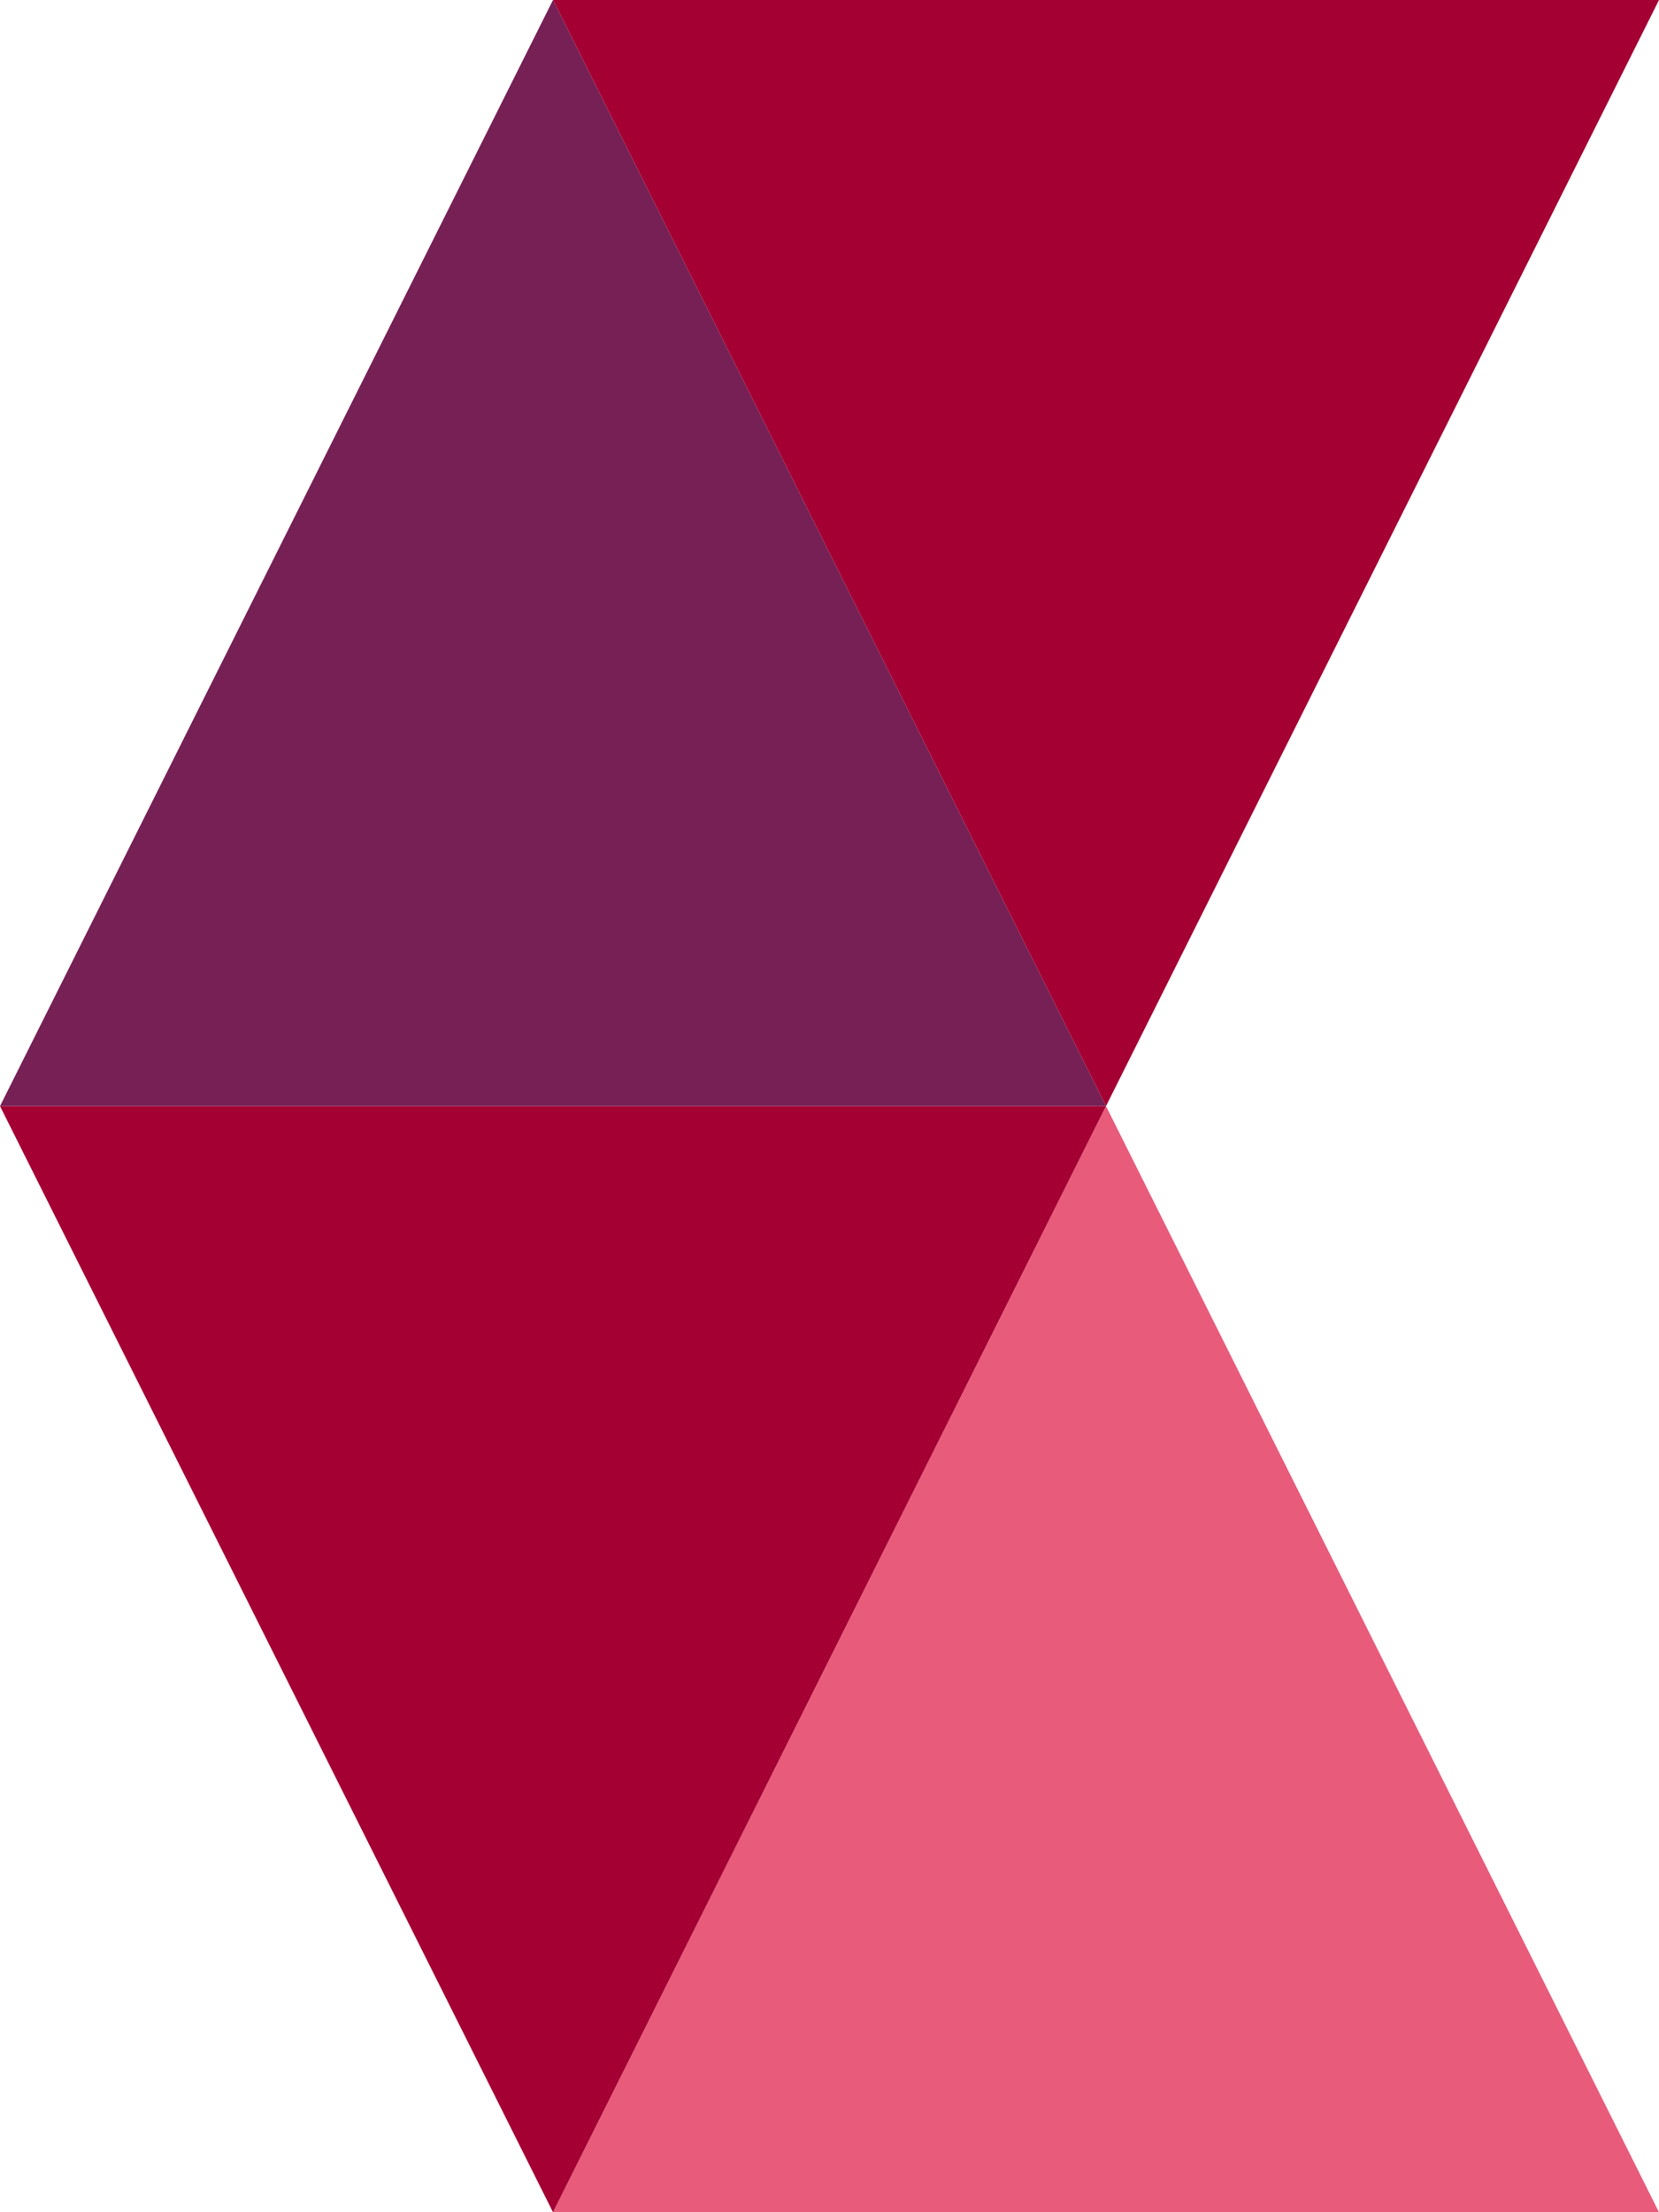
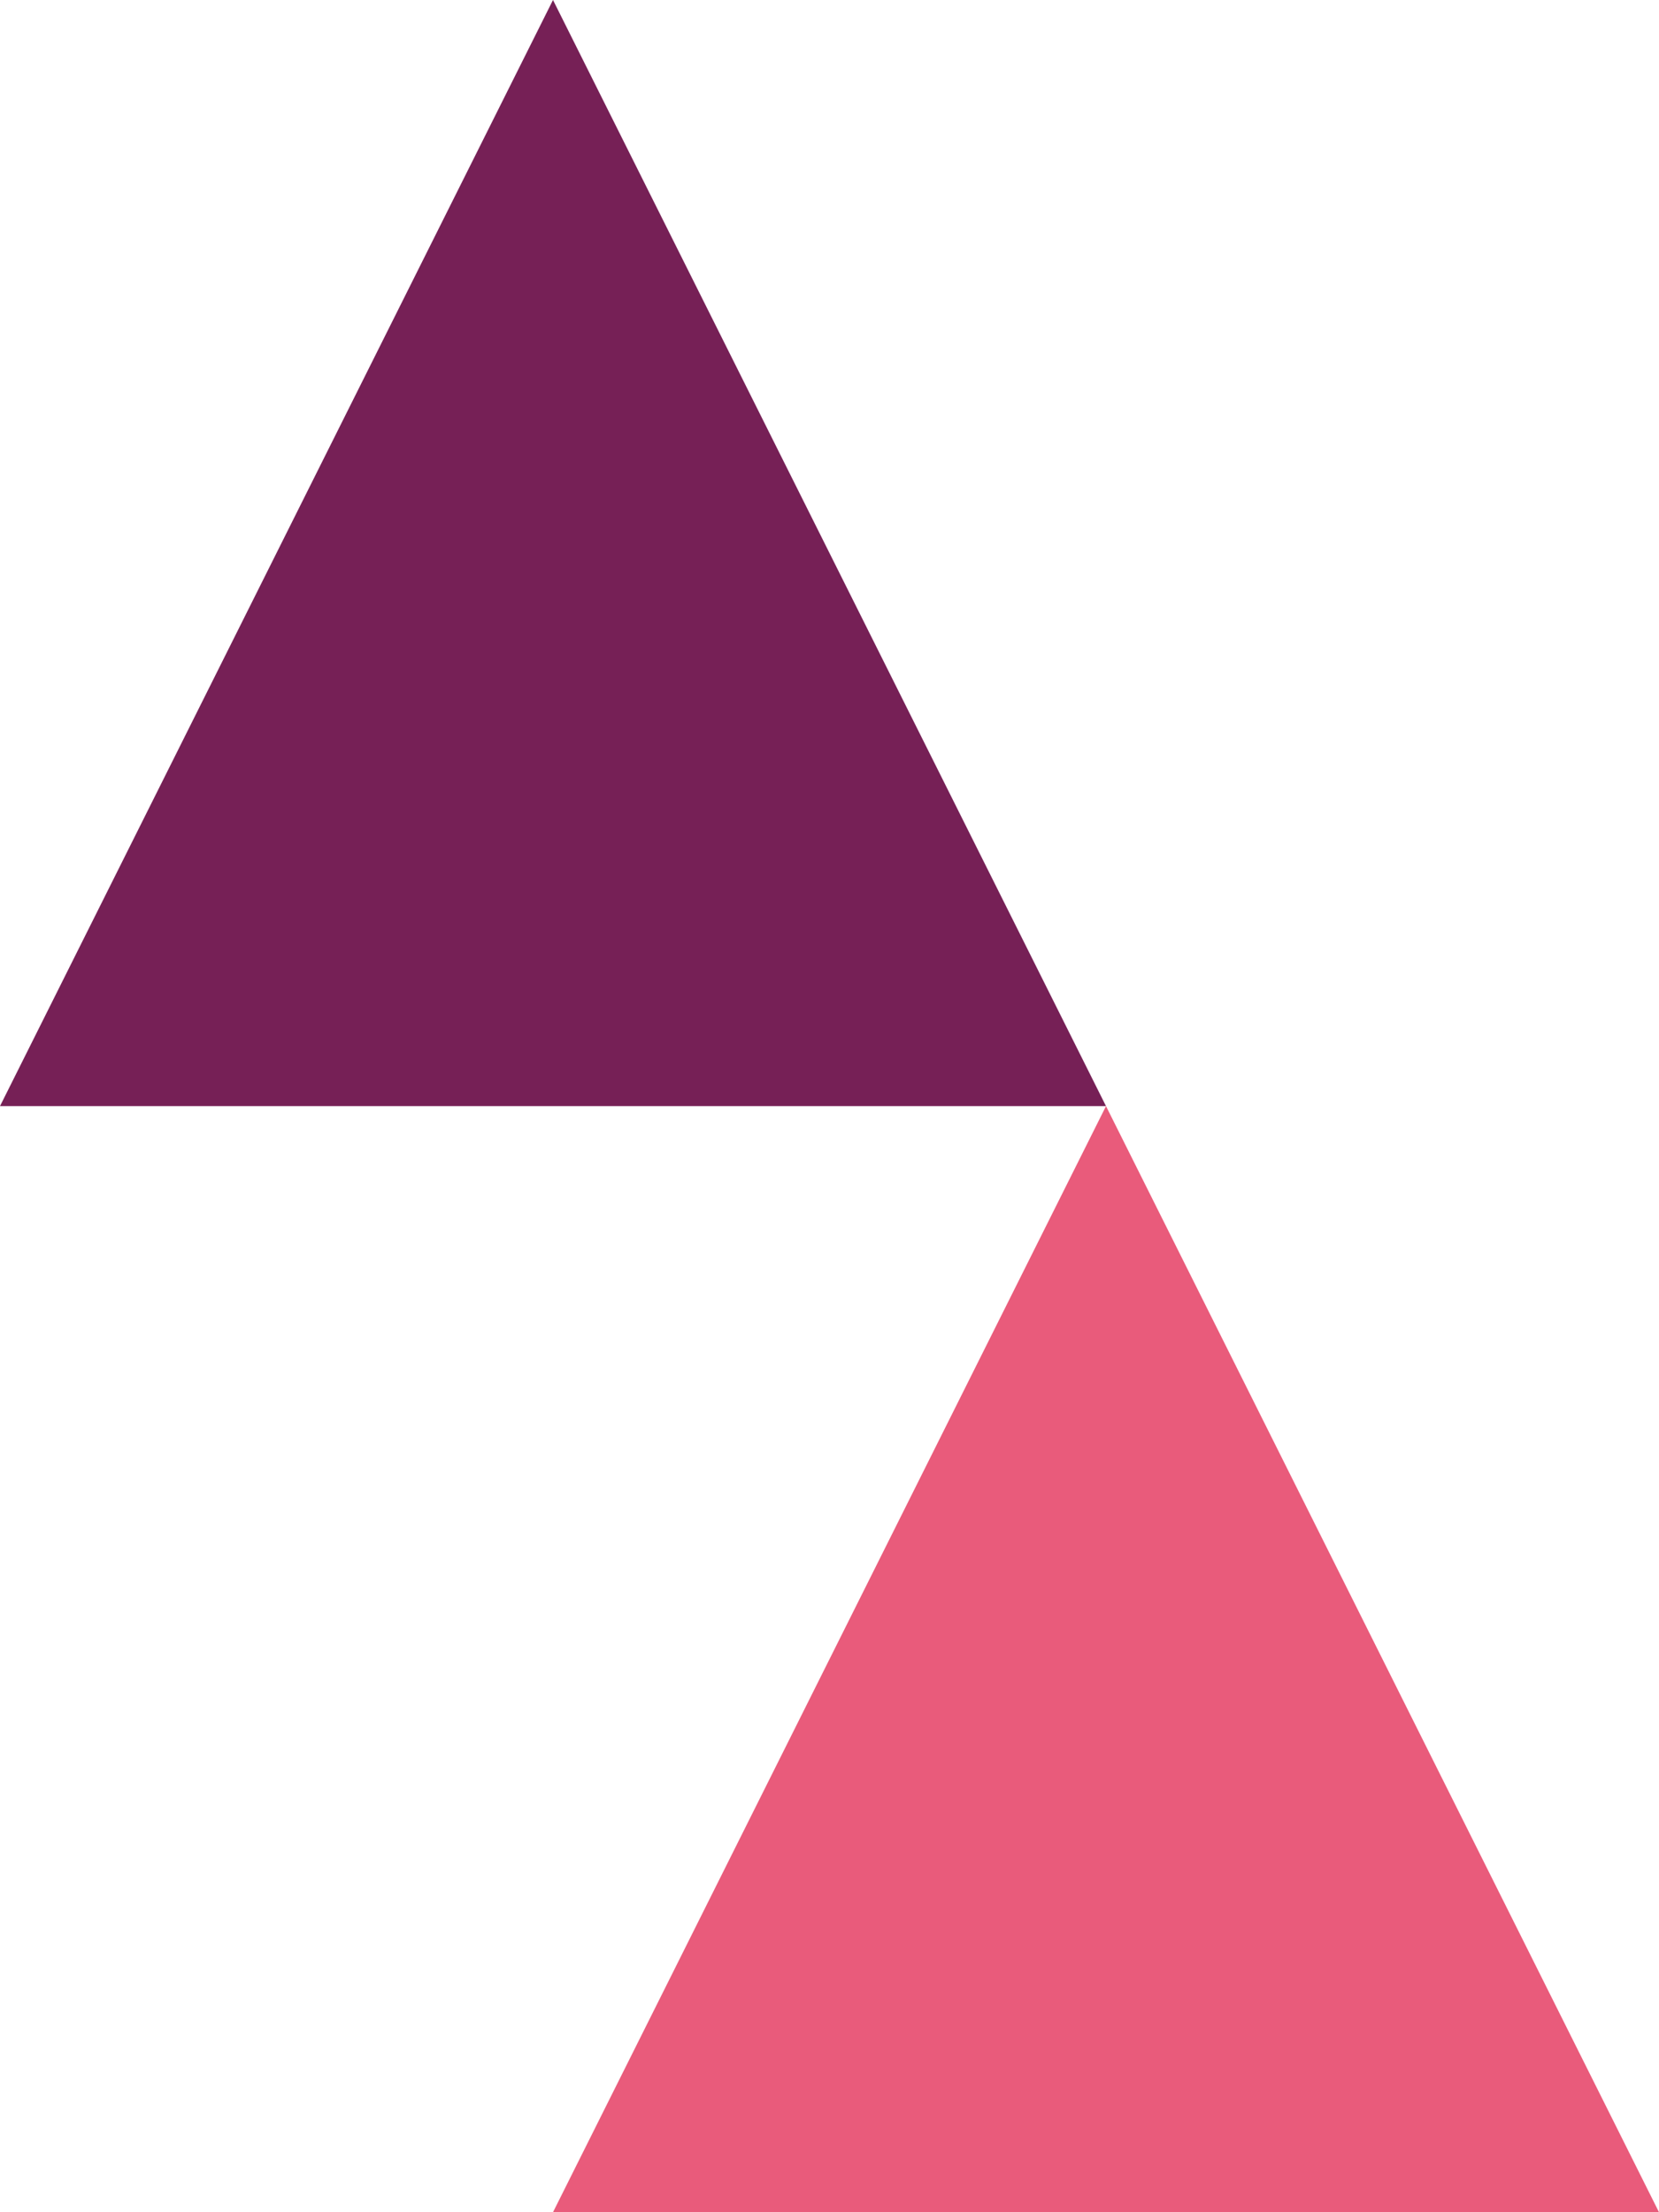
<svg xmlns="http://www.w3.org/2000/svg" id="_圖層_1" data-name="圖層_1" version="1.1" viewBox="0 0 75 100">
  <polygon id="triangle0" points="25 100 75 100 50 50 25 100" fill="#e95b7b" />
-   <polygon id="triangle1" points="25 100 0 50 50 50 25 100" fill="#a50033" />
-   <polygon id="triangle2" points="25 0 75 0 50 50 25 0" fill="#a50033" />
  <polygon id="triangle3" points="0 50 25 0 50 50 0 50" fill="#762056" />
</svg>